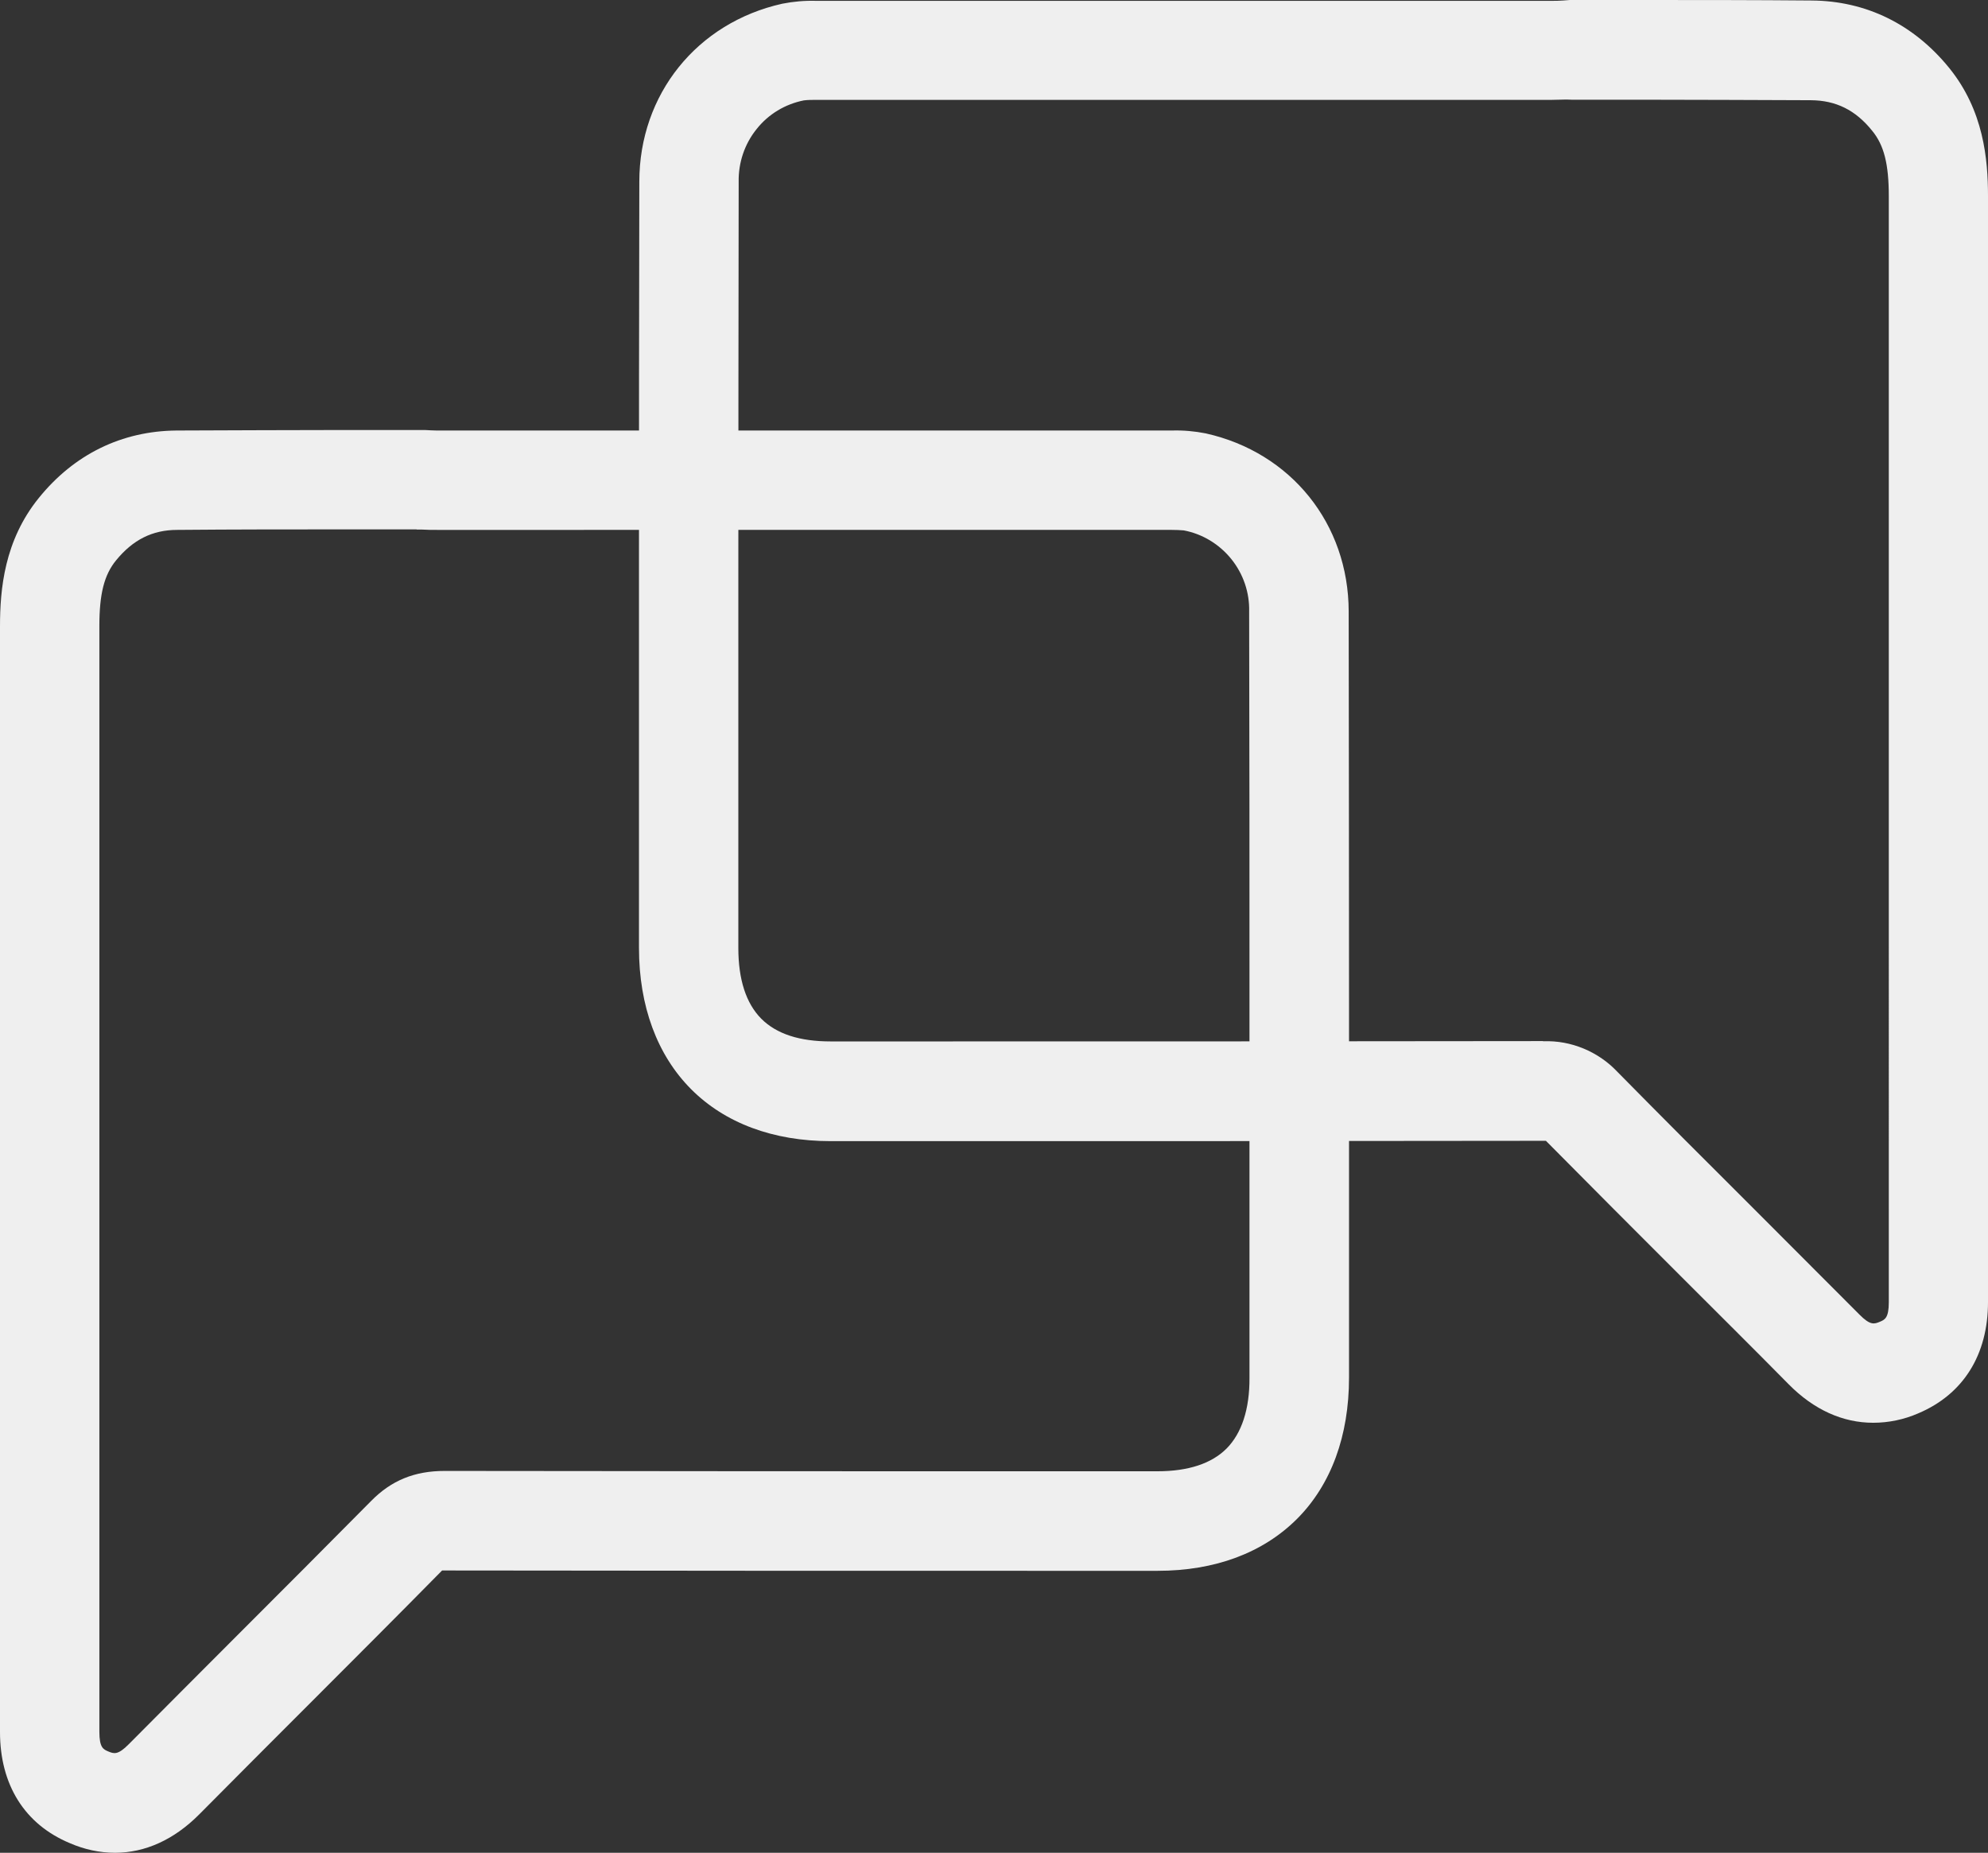
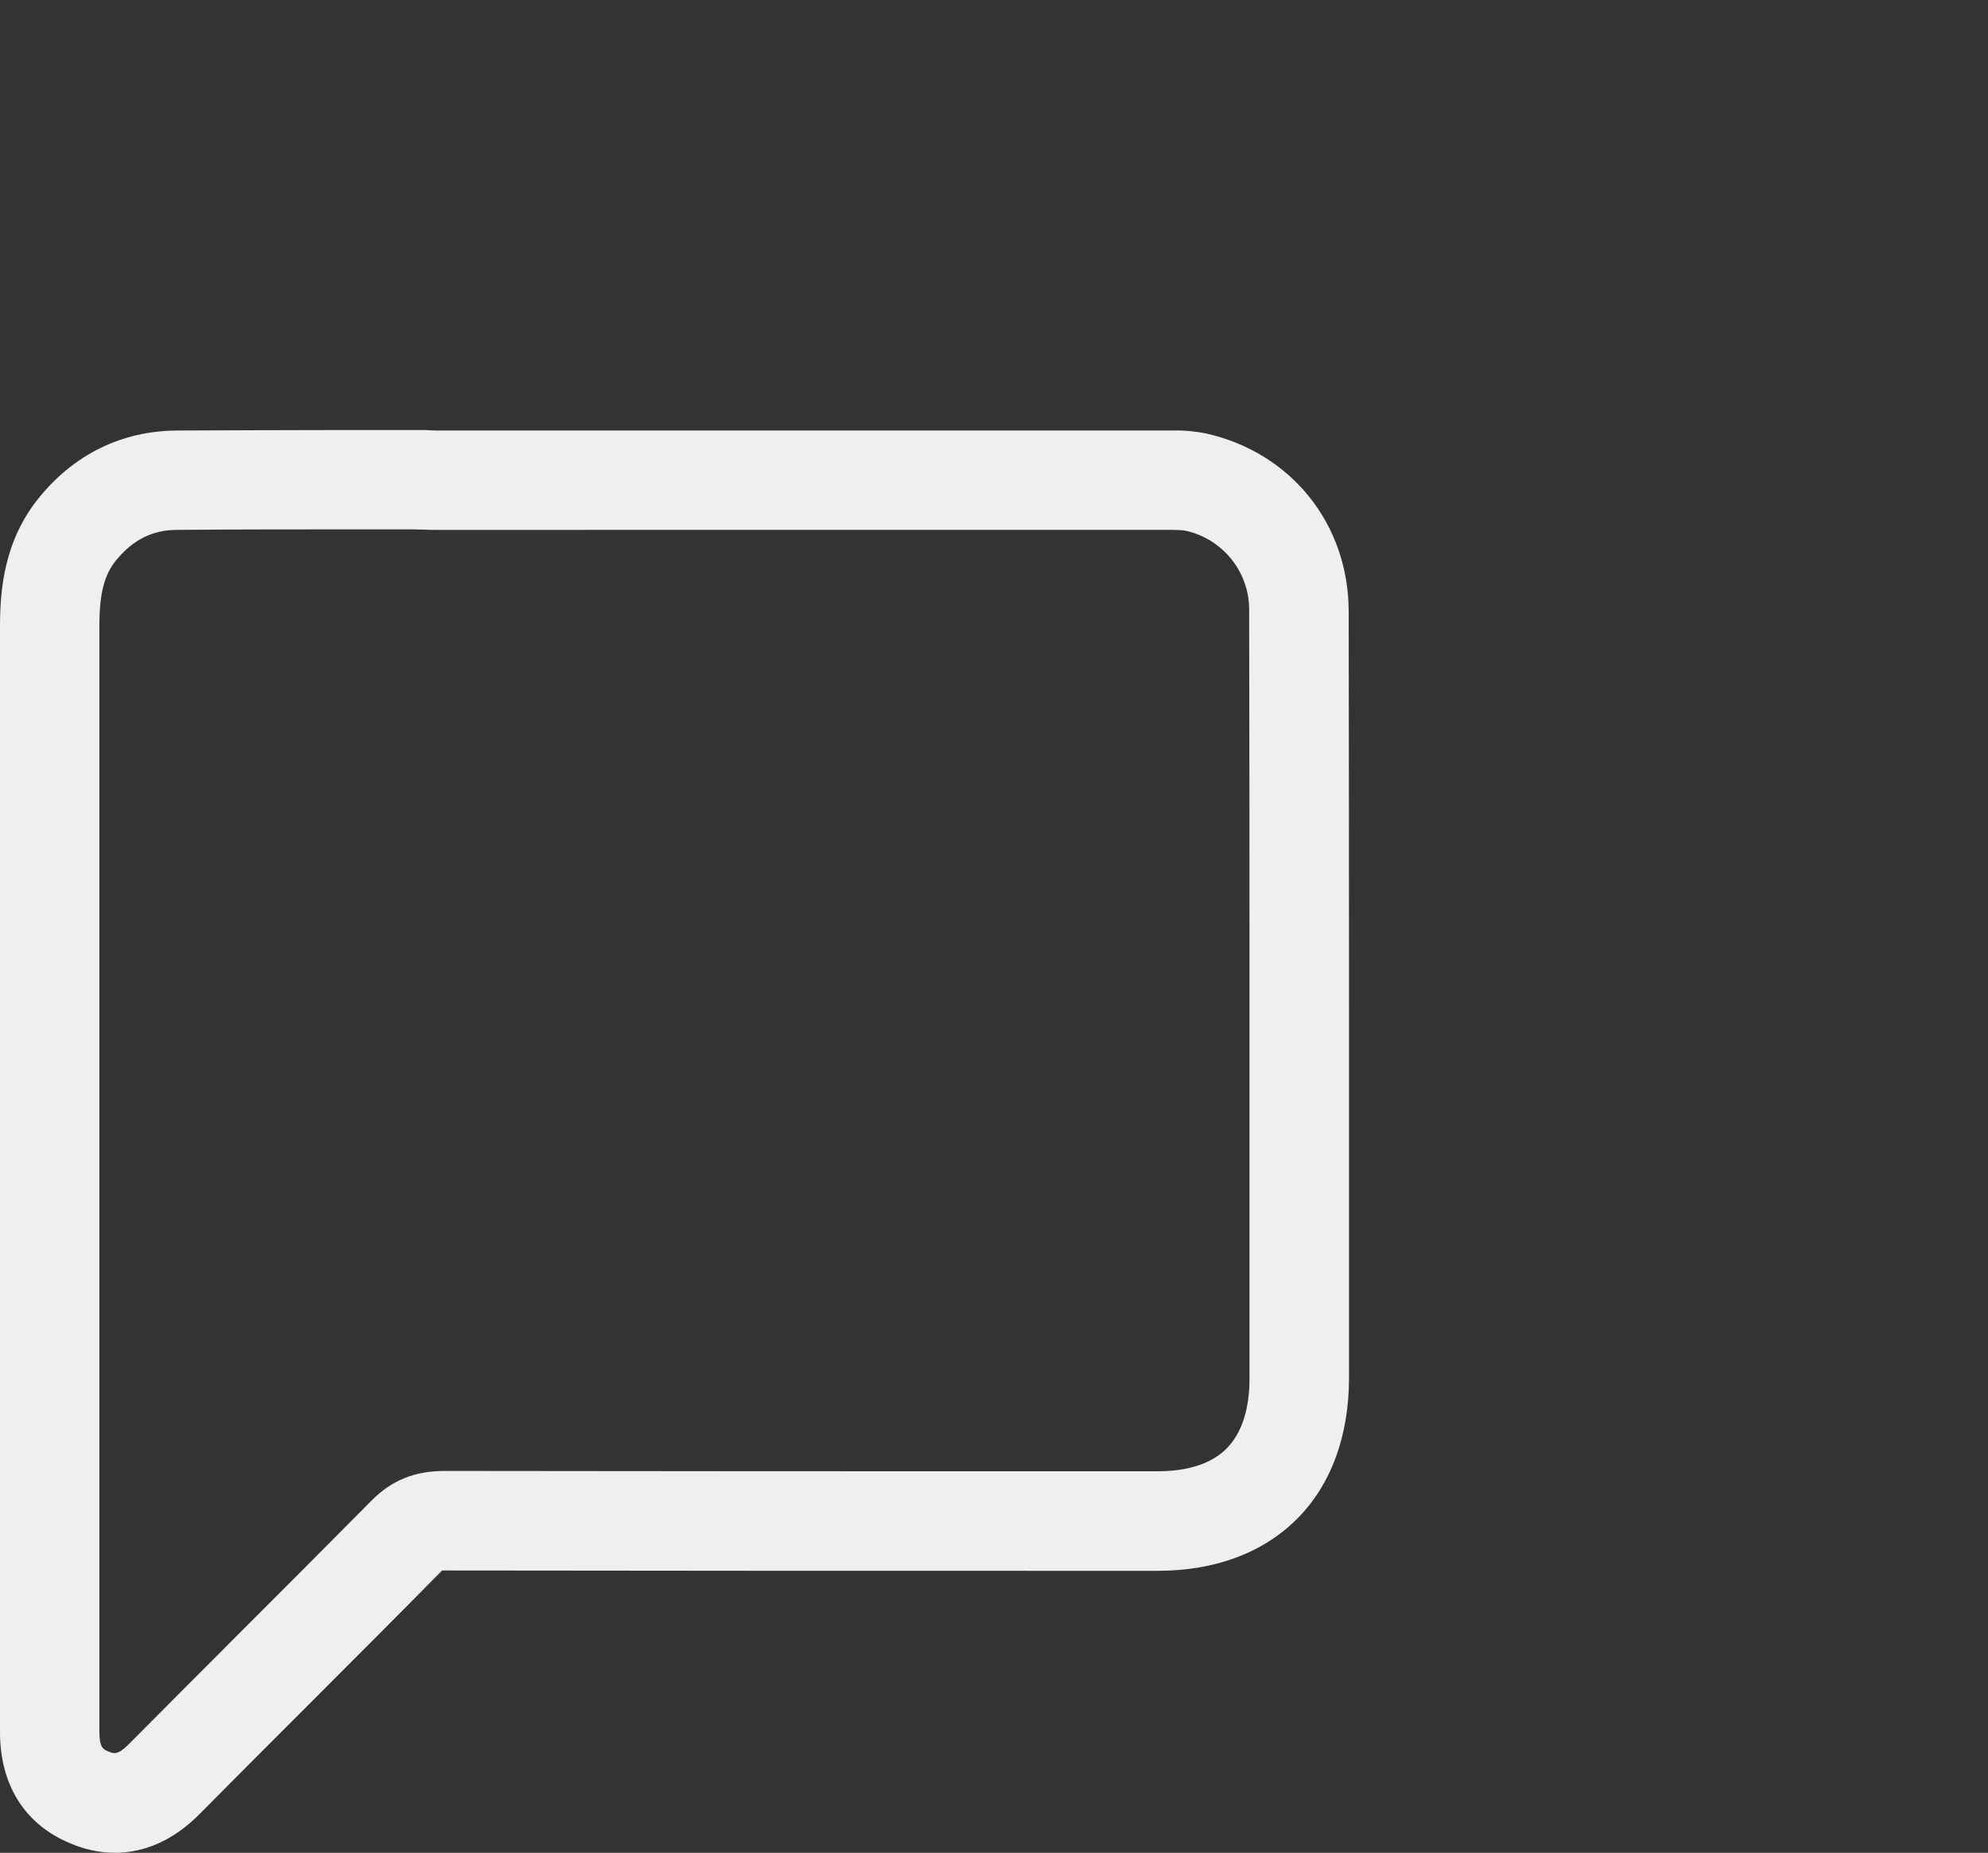
<svg xmlns="http://www.w3.org/2000/svg" id="Layer_2" data-name="Layer 2" viewBox="0 0 118.04 110">
  <rect x="0" y="0" width="118.04" height="110" fill="#333333" stroke="none" />
  <defs>
    <style>
      .cls-1 {
        fill: #efefef;
      }
    </style>
  </defs>
  <g id="Layer_1-2" data-name="Layer 1">
    <path class="cls-1" d="m6.84,110c-.93,0-1.84-.2-2.69-.57-2.69-1.12-4.15-3.47-4.15-6.6V37.19c0-2.22.26-5.1,2.3-7.62,2.1-2.6,4.93-3.98,8.18-4.01,3.36-.02,6.77-.02,10.07-.03h4.67c.24.01.47.03.71.03h43.66c.67-.02,1.34.04,2,.17,5.07,1.13,8.48,5.37,8.49,10.57.01,7.75.02,15.63.02,23.25v22.24c0,3.45-1.06,6.35-3.08,8.38-2.03,2.03-4.88,3.09-8.29,3.09h-4.6c-12.37,0-25.16,0-37.74-.02-.05,0-.09,0-.14,0l-.02.02c-2.65,2.69-5.36,5.4-7.98,8.02-2.11,2.11-4.29,4.29-6.42,6.44-1.5,1.51-3.22,2.28-5,2.28ZM24.74,31.43h-4.17c-3.3,0-6.7,0-10.04.03-1.49,0-2.64.59-3.64,1.81-.71.87-.99,2-.99,3.9v65.65c0,.94.24,1.04.52,1.16.34.14.57.24,1.23-.43,2.14-2.16,4.33-4.34,6.44-6.46,2.61-2.61,5.31-5.31,7.95-7.98,1.2-1.22,2.58-1.78,4.36-1.78h.01c12.57.02,25.36.02,37.73.02h4.58c1.84,0,3.22-.46,4.11-1.35.89-.9,1.37-2.32,1.36-4.2v-22.24c0-7.62,0-15.5-.02-23.25.03-1.13-.35-2.24-1.06-3.12-.71-.88-1.71-1.49-2.82-1.7-.24-.02-.47-.03-.71-.03H25.95c-.3,0-.6,0-.9-.02h-.31Z" />
-     <path class="cls-1" d="m111.22,84.47c-1.8,0-3.52-.77-5.01-2.28-2.12-2.15-4.32-4.33-6.43-6.44-2.62-2.62-5.32-5.32-7.97-8l-.02-.02s-.09,0-.14,0c-12.58.02-25.37.02-37.74.02h-4.59c-3.41,0-6.28-1.07-8.29-3.09-2.01-2.02-3.09-4.93-3.09-8.38v-22.16c0-7.64,0-15.55.02-23.33,0-5.19,3.42-9.44,8.49-10.57.66-.13,1.33-.19,2-.17h43.65c.24,0,.47,0,.71-.02l.4-.03h4.28c3.3,0,6.71,0,10.07.03,3.25.02,6.08,1.42,8.18,4.01,2.04,2.52,2.3,5.4,2.3,7.62v65.64c0,3.14-1.47,5.48-4.14,6.61-.85.37-1.76.56-2.68.56Zm-19.57-22.65c.81-.03,1.62.12,2.37.43s1.43.77,1.99,1.36c2.63,2.67,5.33,5.37,7.94,7.97,2.12,2.12,4.3,4.3,6.45,6.46.66.67.89.57,1.23.43.28-.12.52-.22.52-1.16V11.66c0-1.91-.28-3.04-.99-3.9-.99-1.23-2.15-1.8-3.64-1.81-3.34-.02-6.75-.02-10.04-.03h-4.17s-.31-.01-.31-.01c-.3,0-.6.02-.9.02h-43.65c-.24,0-.48,0-.72.03-1.11.22-2.11.82-2.81,1.71-.71.88-1.08,1.99-1.06,3.12-.01,7.77-.02,15.68-.02,23.32v22.17c0,1.88.46,3.29,1.36,4.2.91.91,2.28,1.35,4.12,1.35h4.58c12.37,0,25.15,0,37.73-.02v.02Z" />
  </g>
</svg>